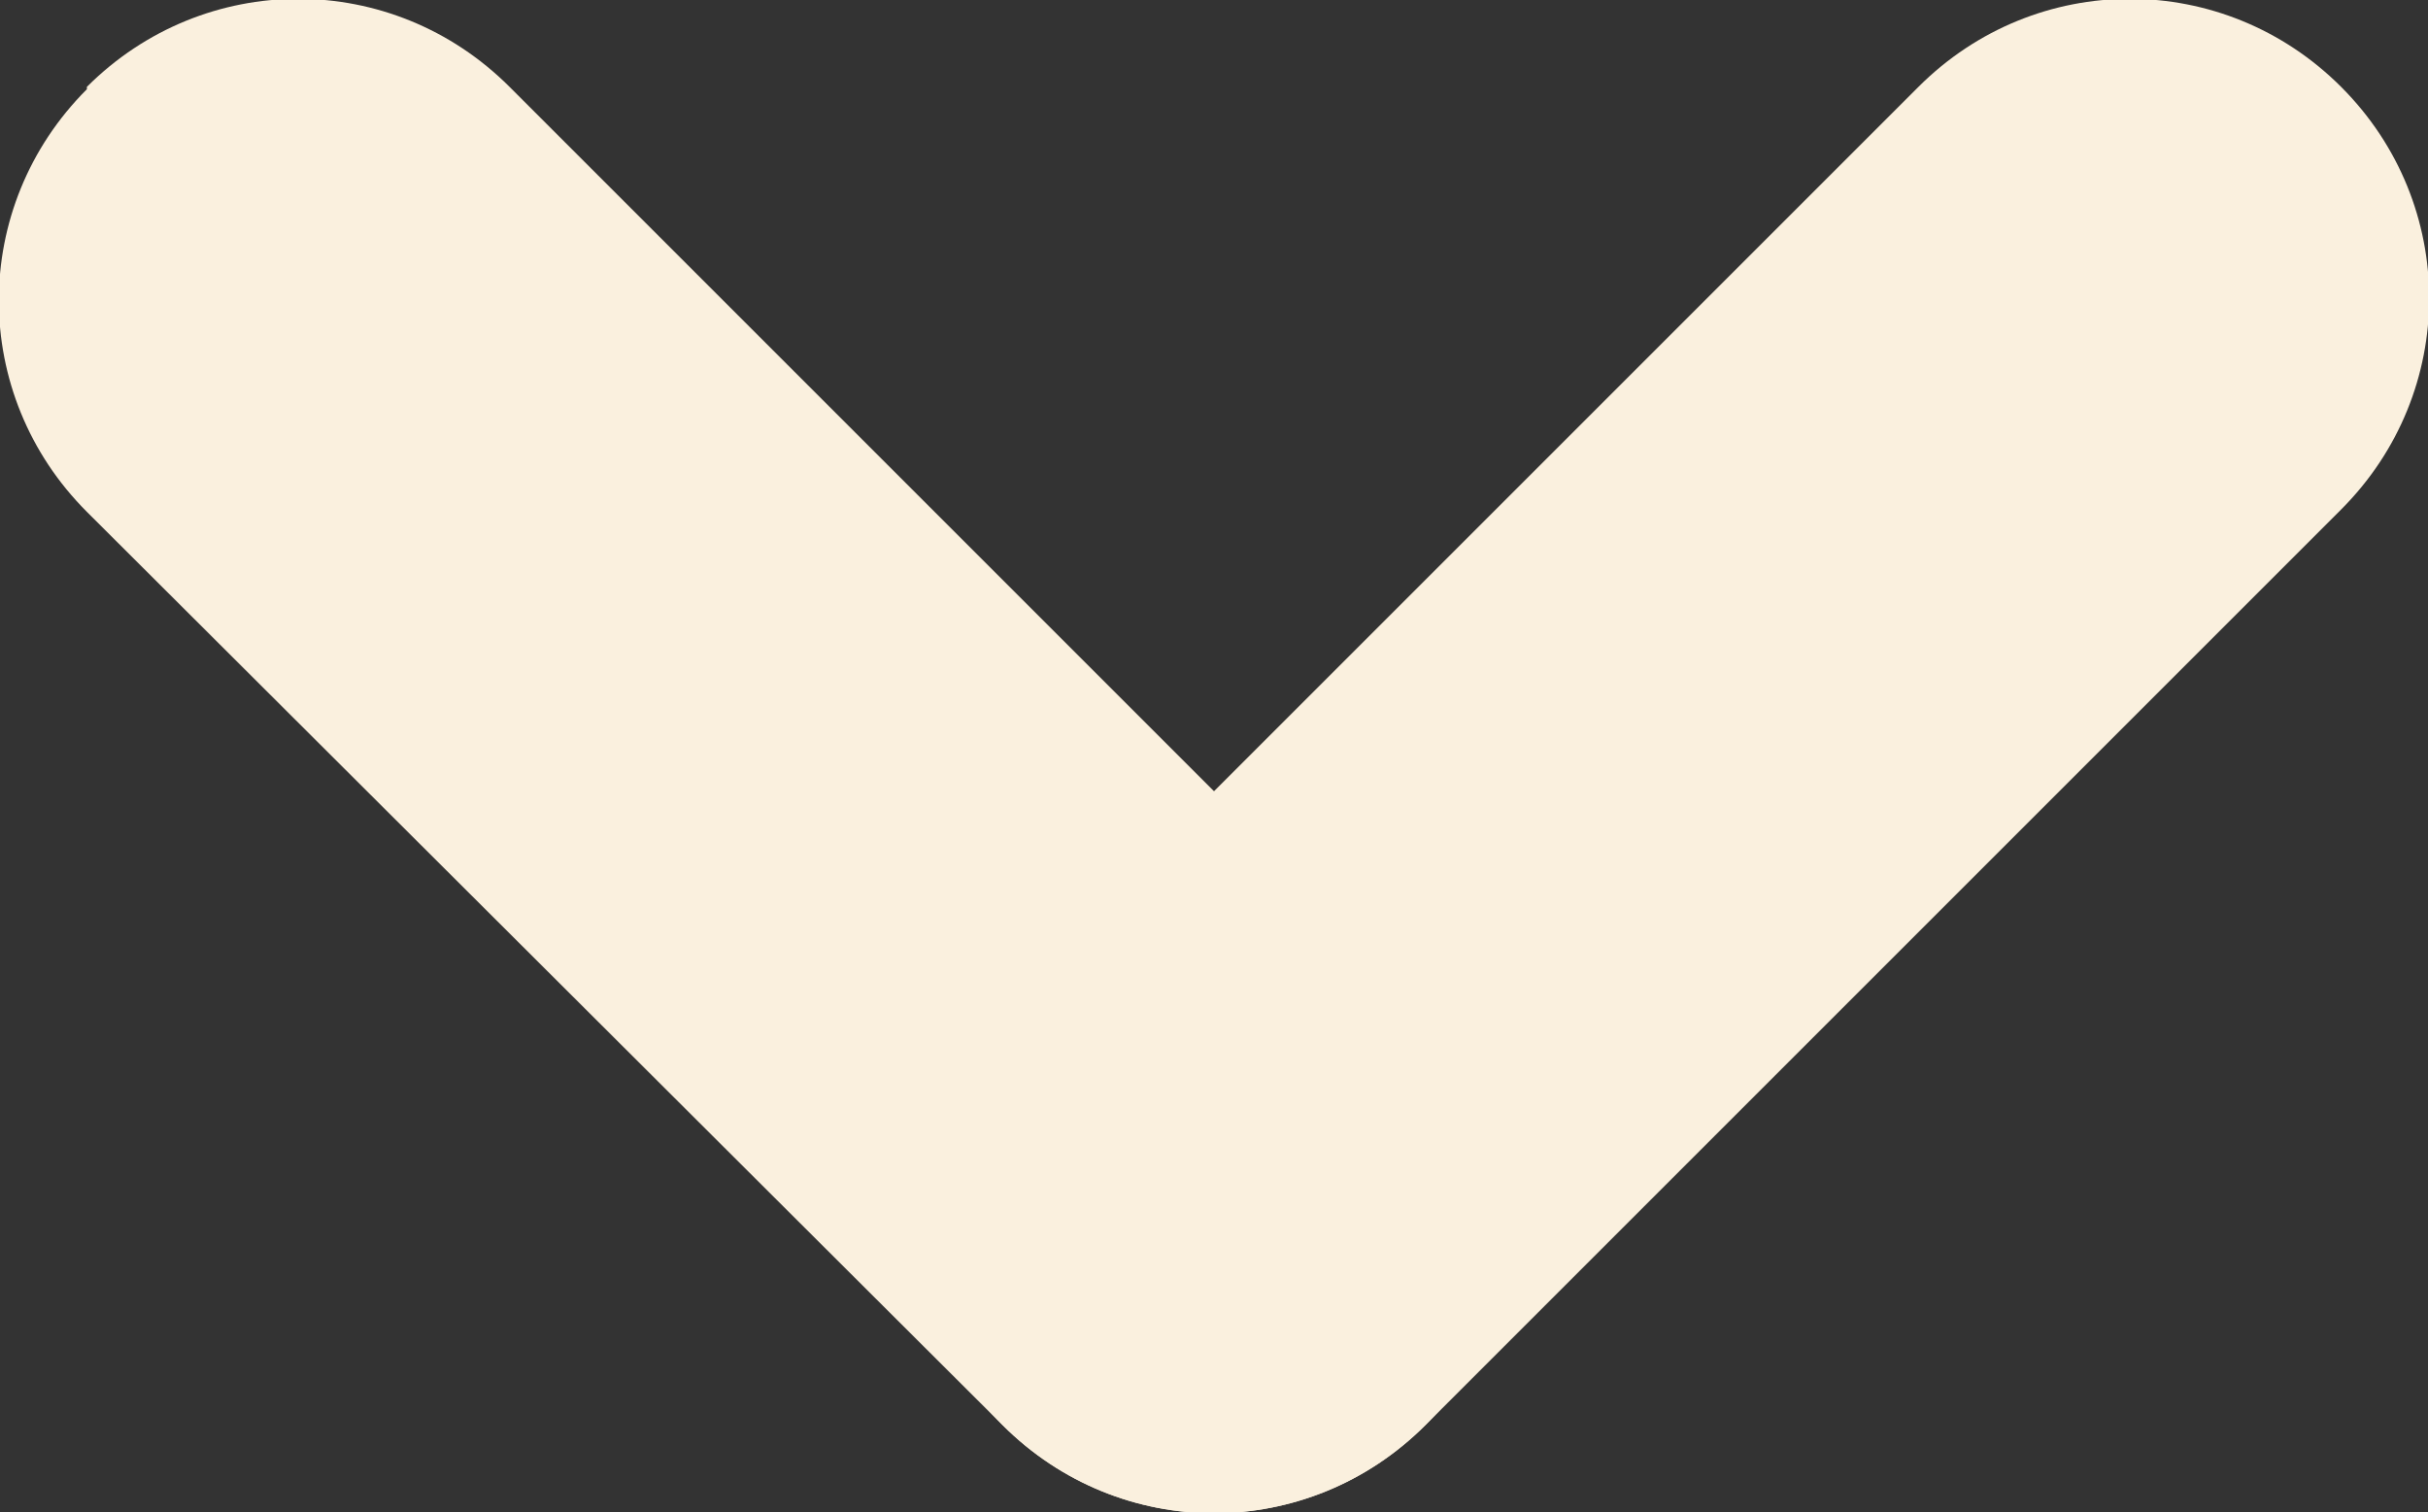
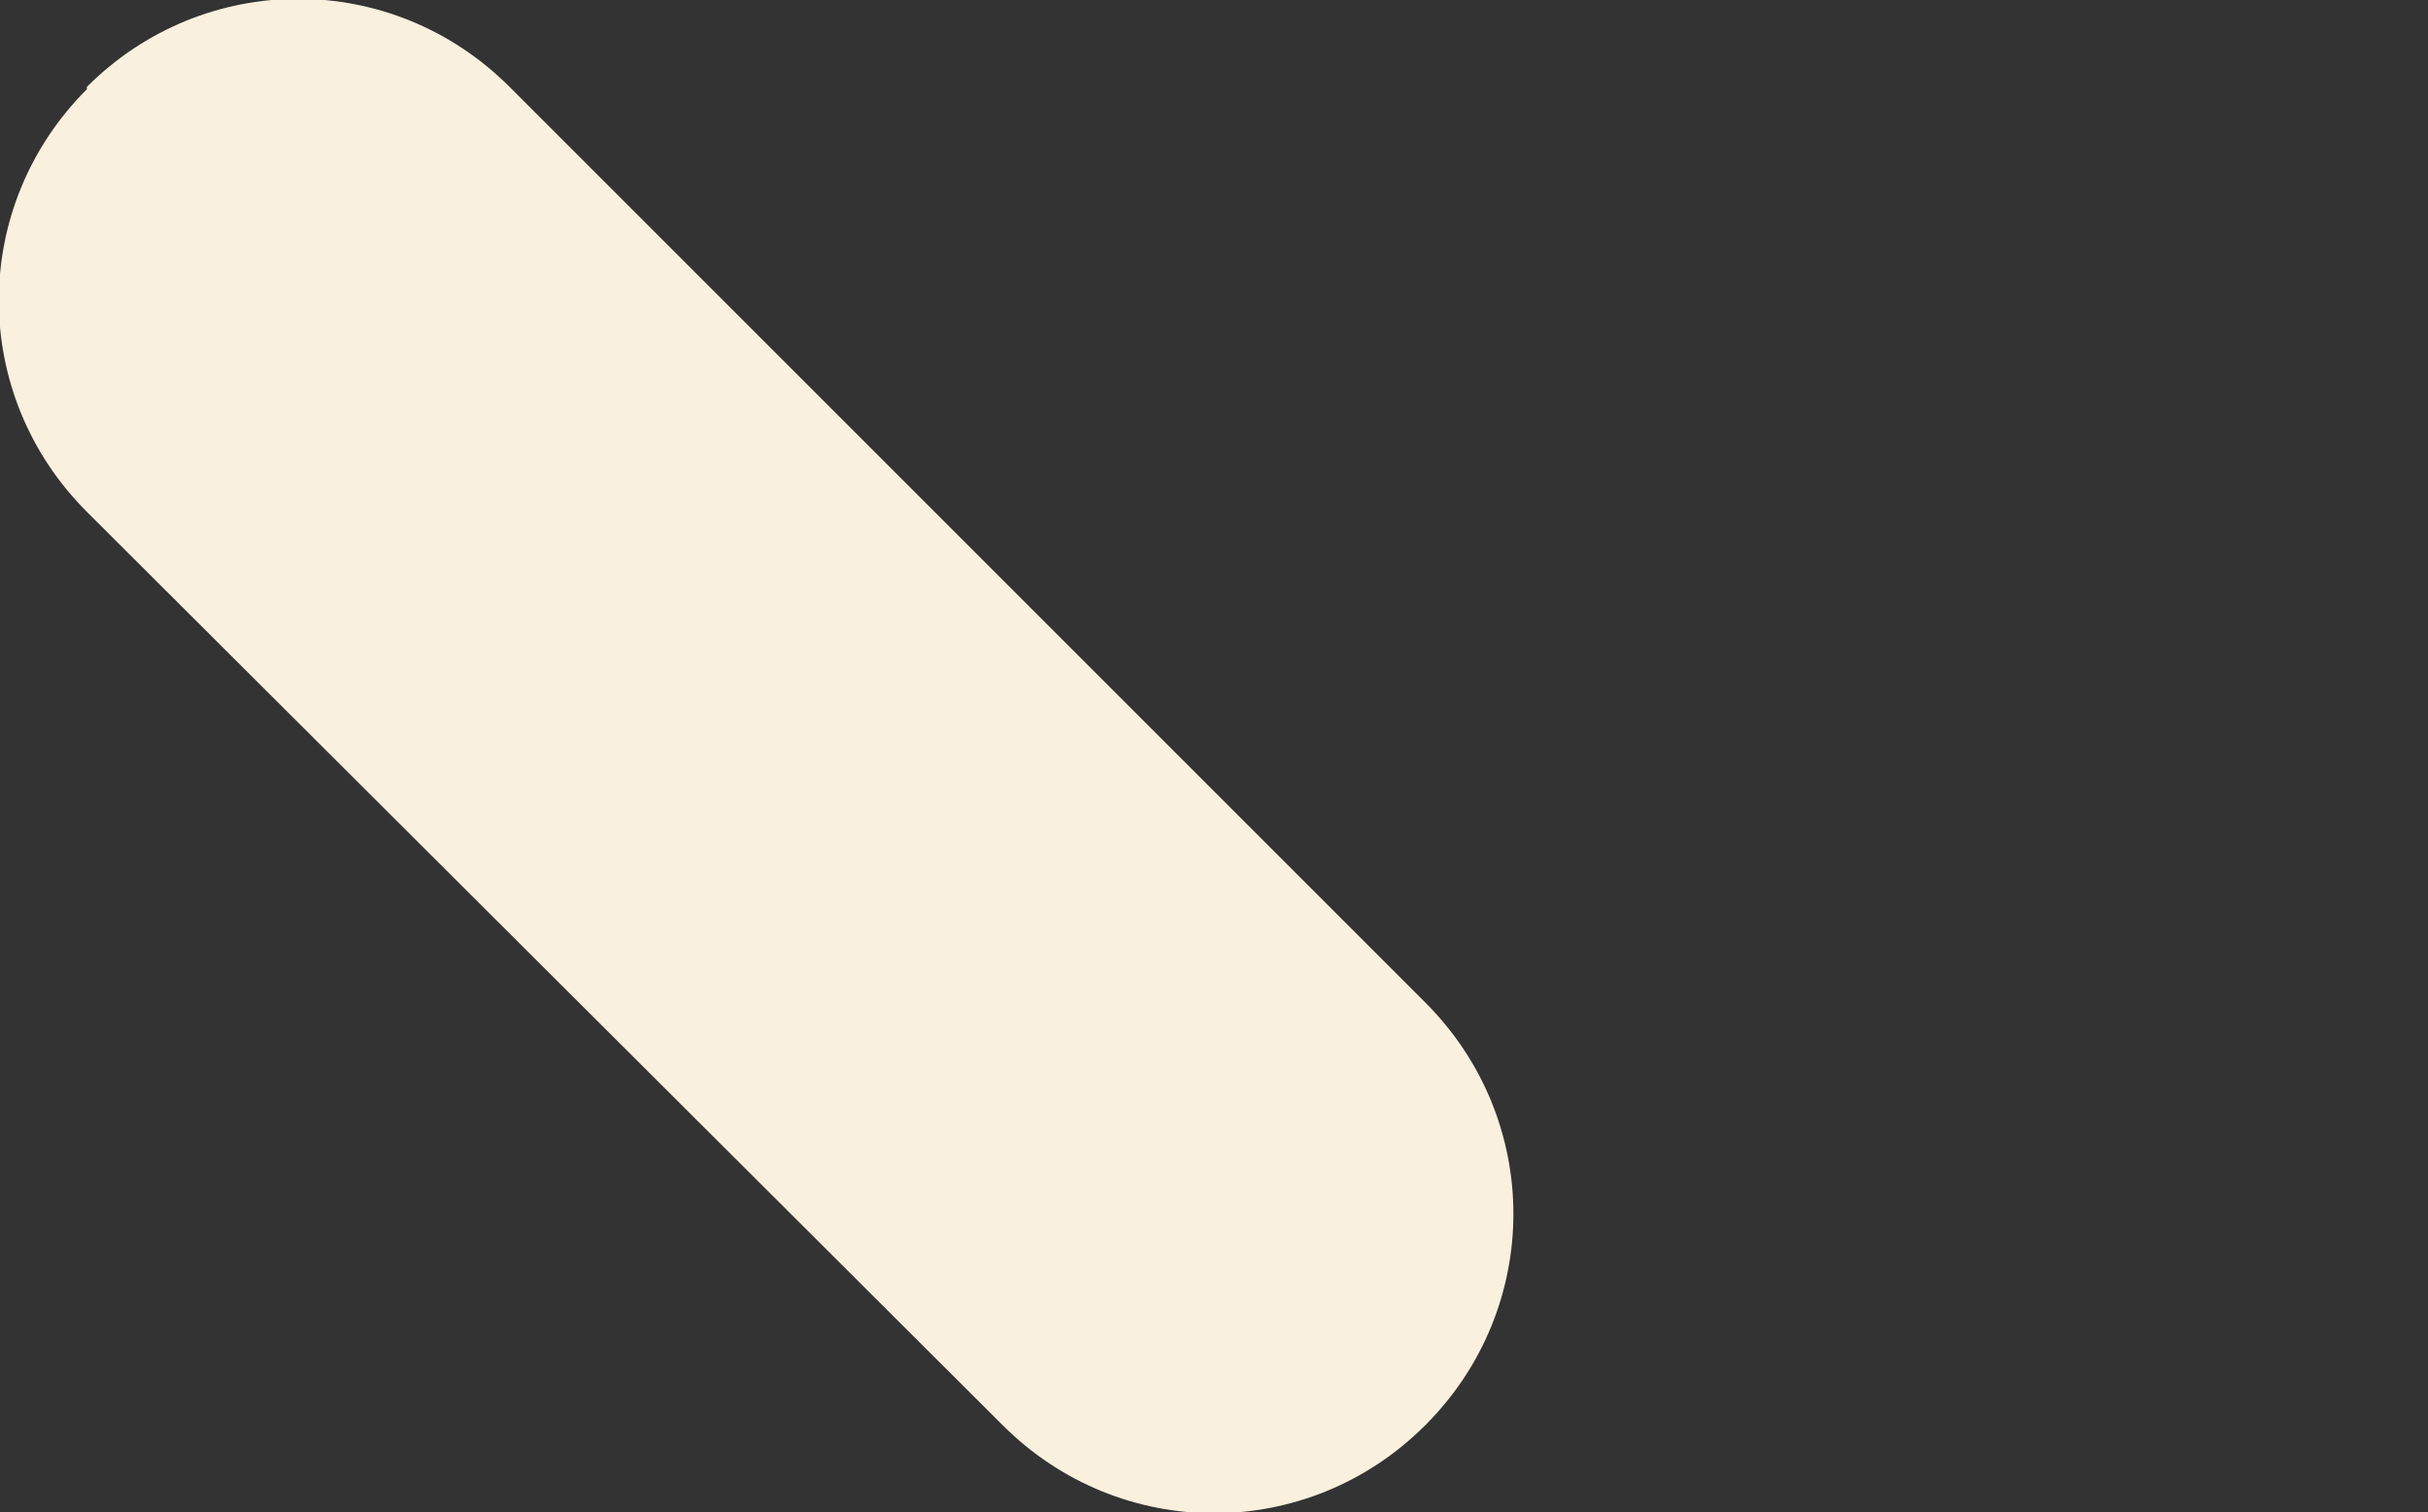
<svg xmlns="http://www.w3.org/2000/svg" version="1.1" viewBox="0 0 103.4 64.4">
  <rect x="0" y="0" width="103.4" height="64.4" fill="#333333" stroke="none" />
  <defs>
    <style>
      .cls-1 {
        fill: #faf0de;
      }
    </style>
  </defs>
  <g>
    <g id="Layer_2">
      <g id="Layer_1-2">
        <path class="cls-1" d="M3.7,3.7h0c5-5,13-5,18,0l39,39c5,5,5,13,0,18h0c-5,5-13,5-18,0L3.7,21.8c-5-5-5-13,0-18Z" />
-         <path class="cls-1" d="M99.7,3.7h0c5,5,5,13,0,18l-39,39c-5,5-13,5-18,0h0c-5-5-5-13,0-18L81.7,3.7c5-5,13-5,18,0Z" />
      </g>
    </g>
  </g>
</svg>